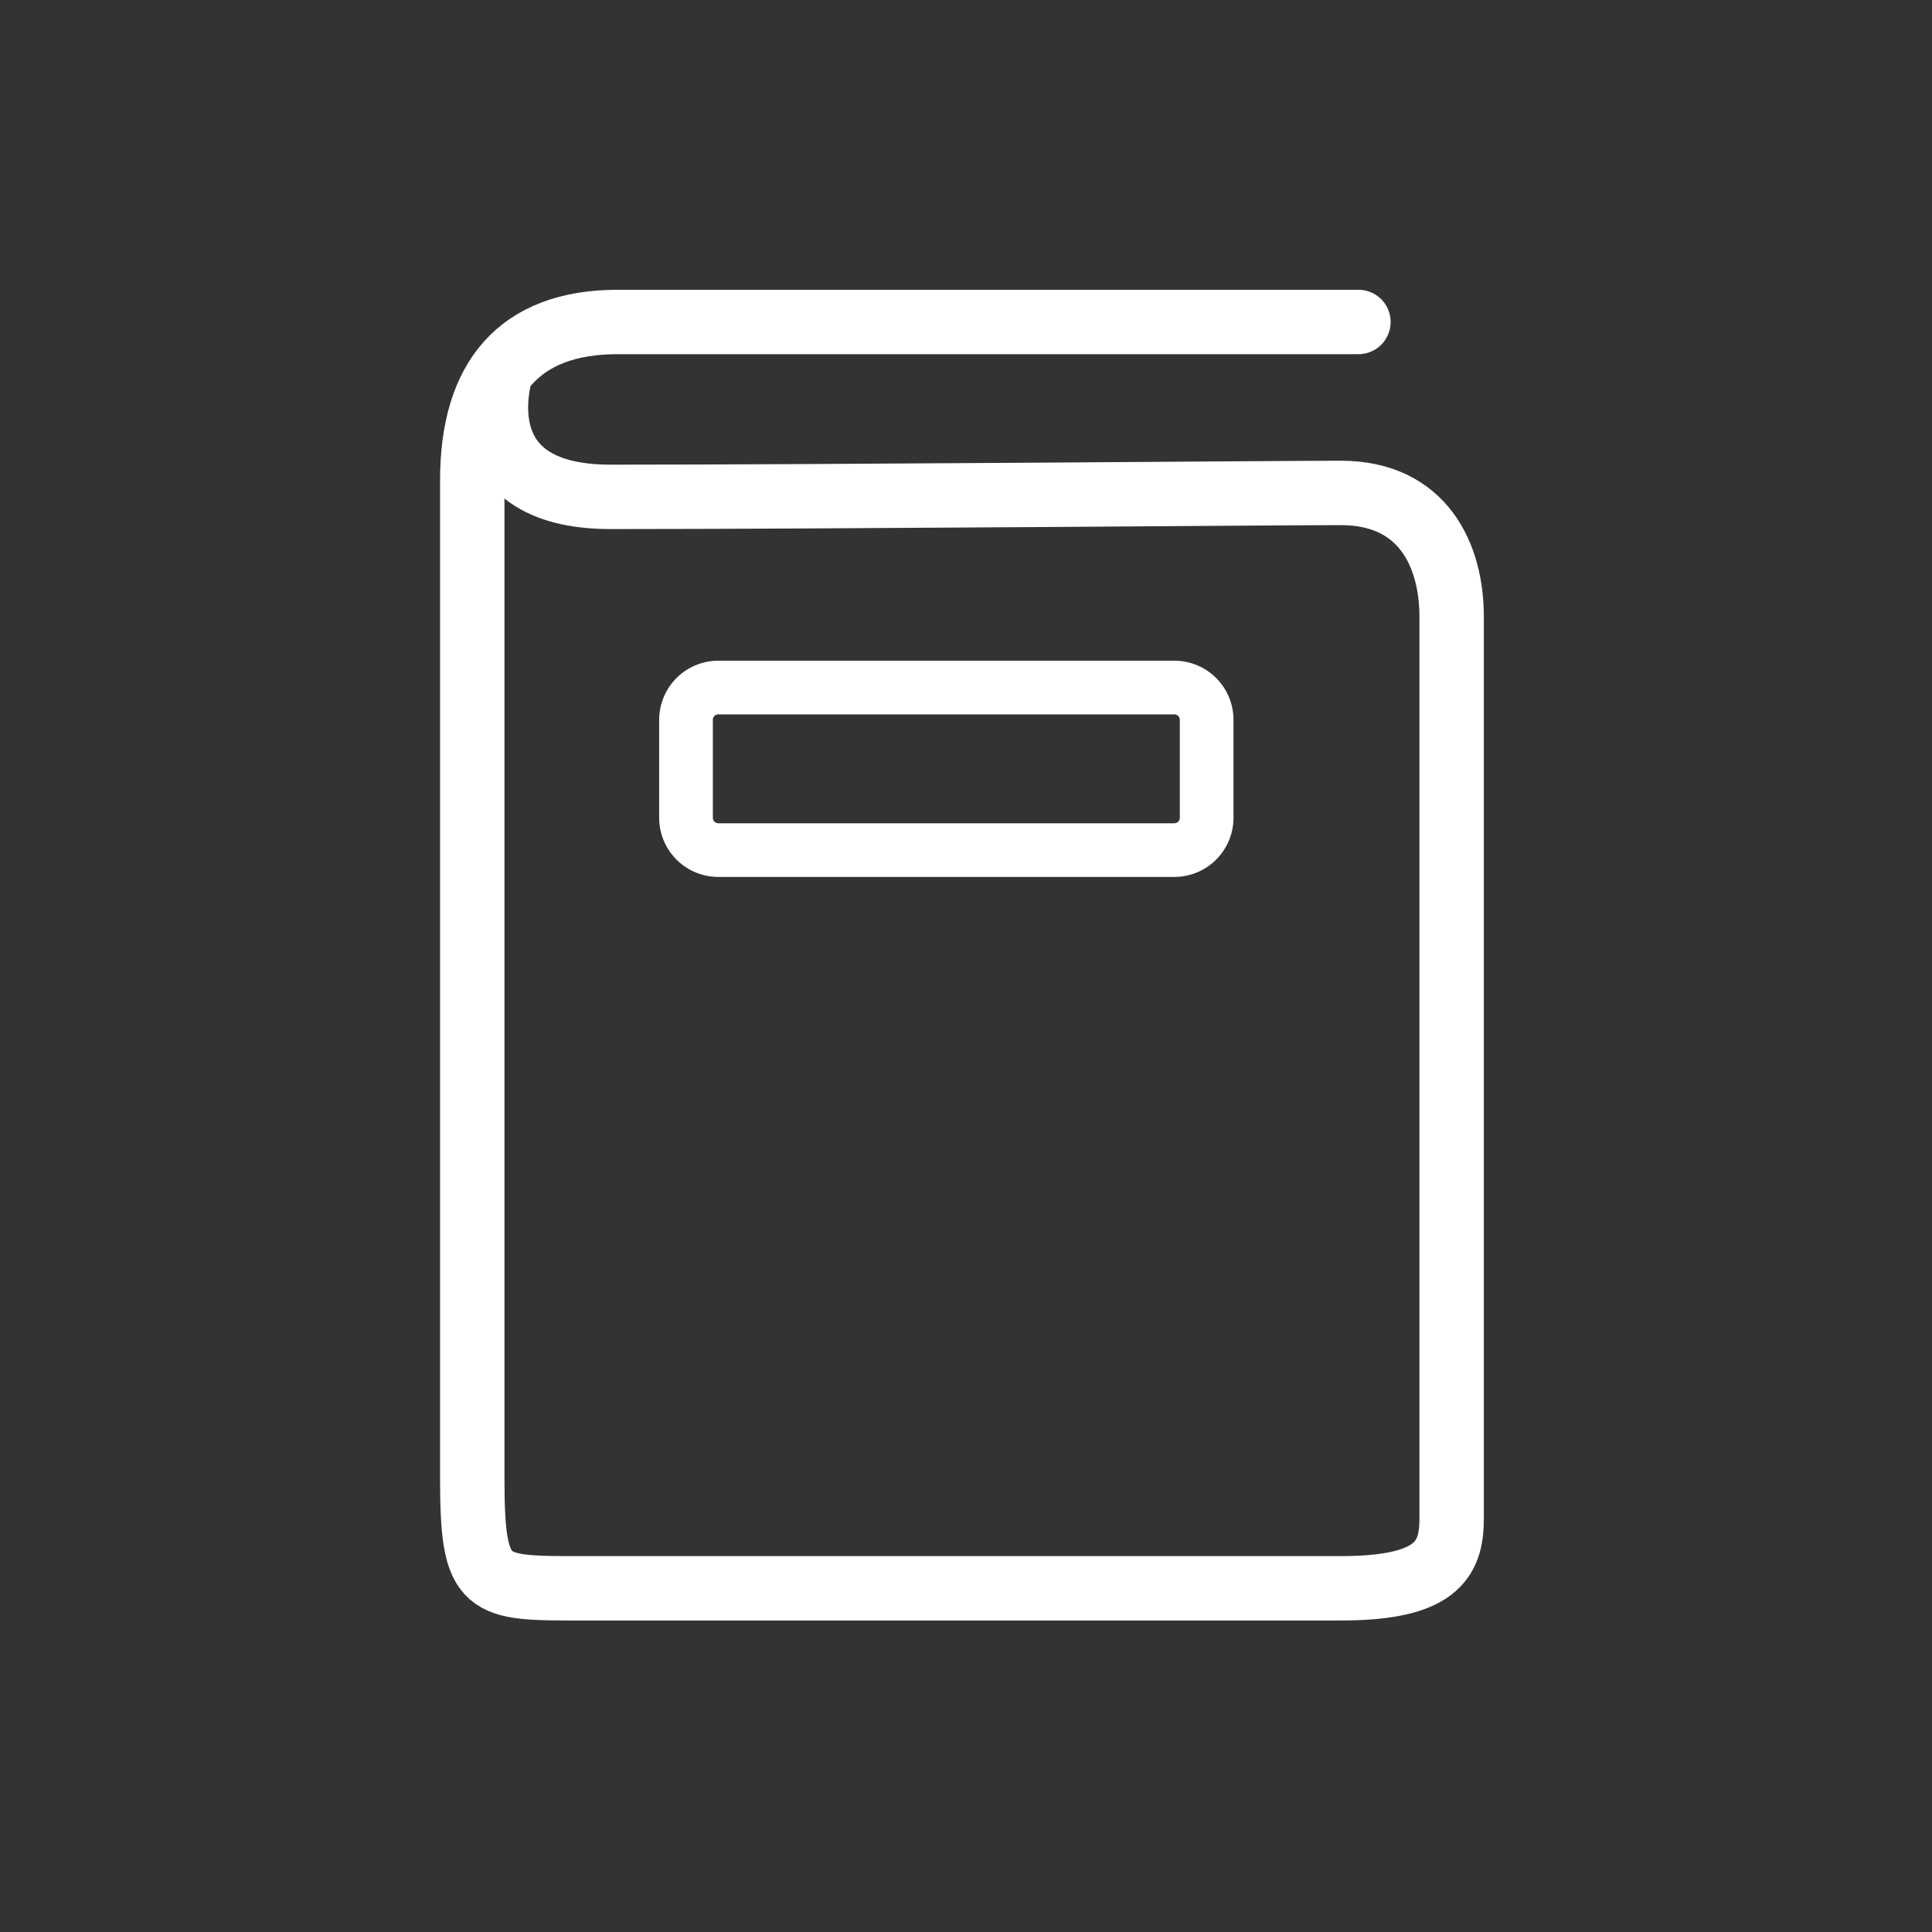
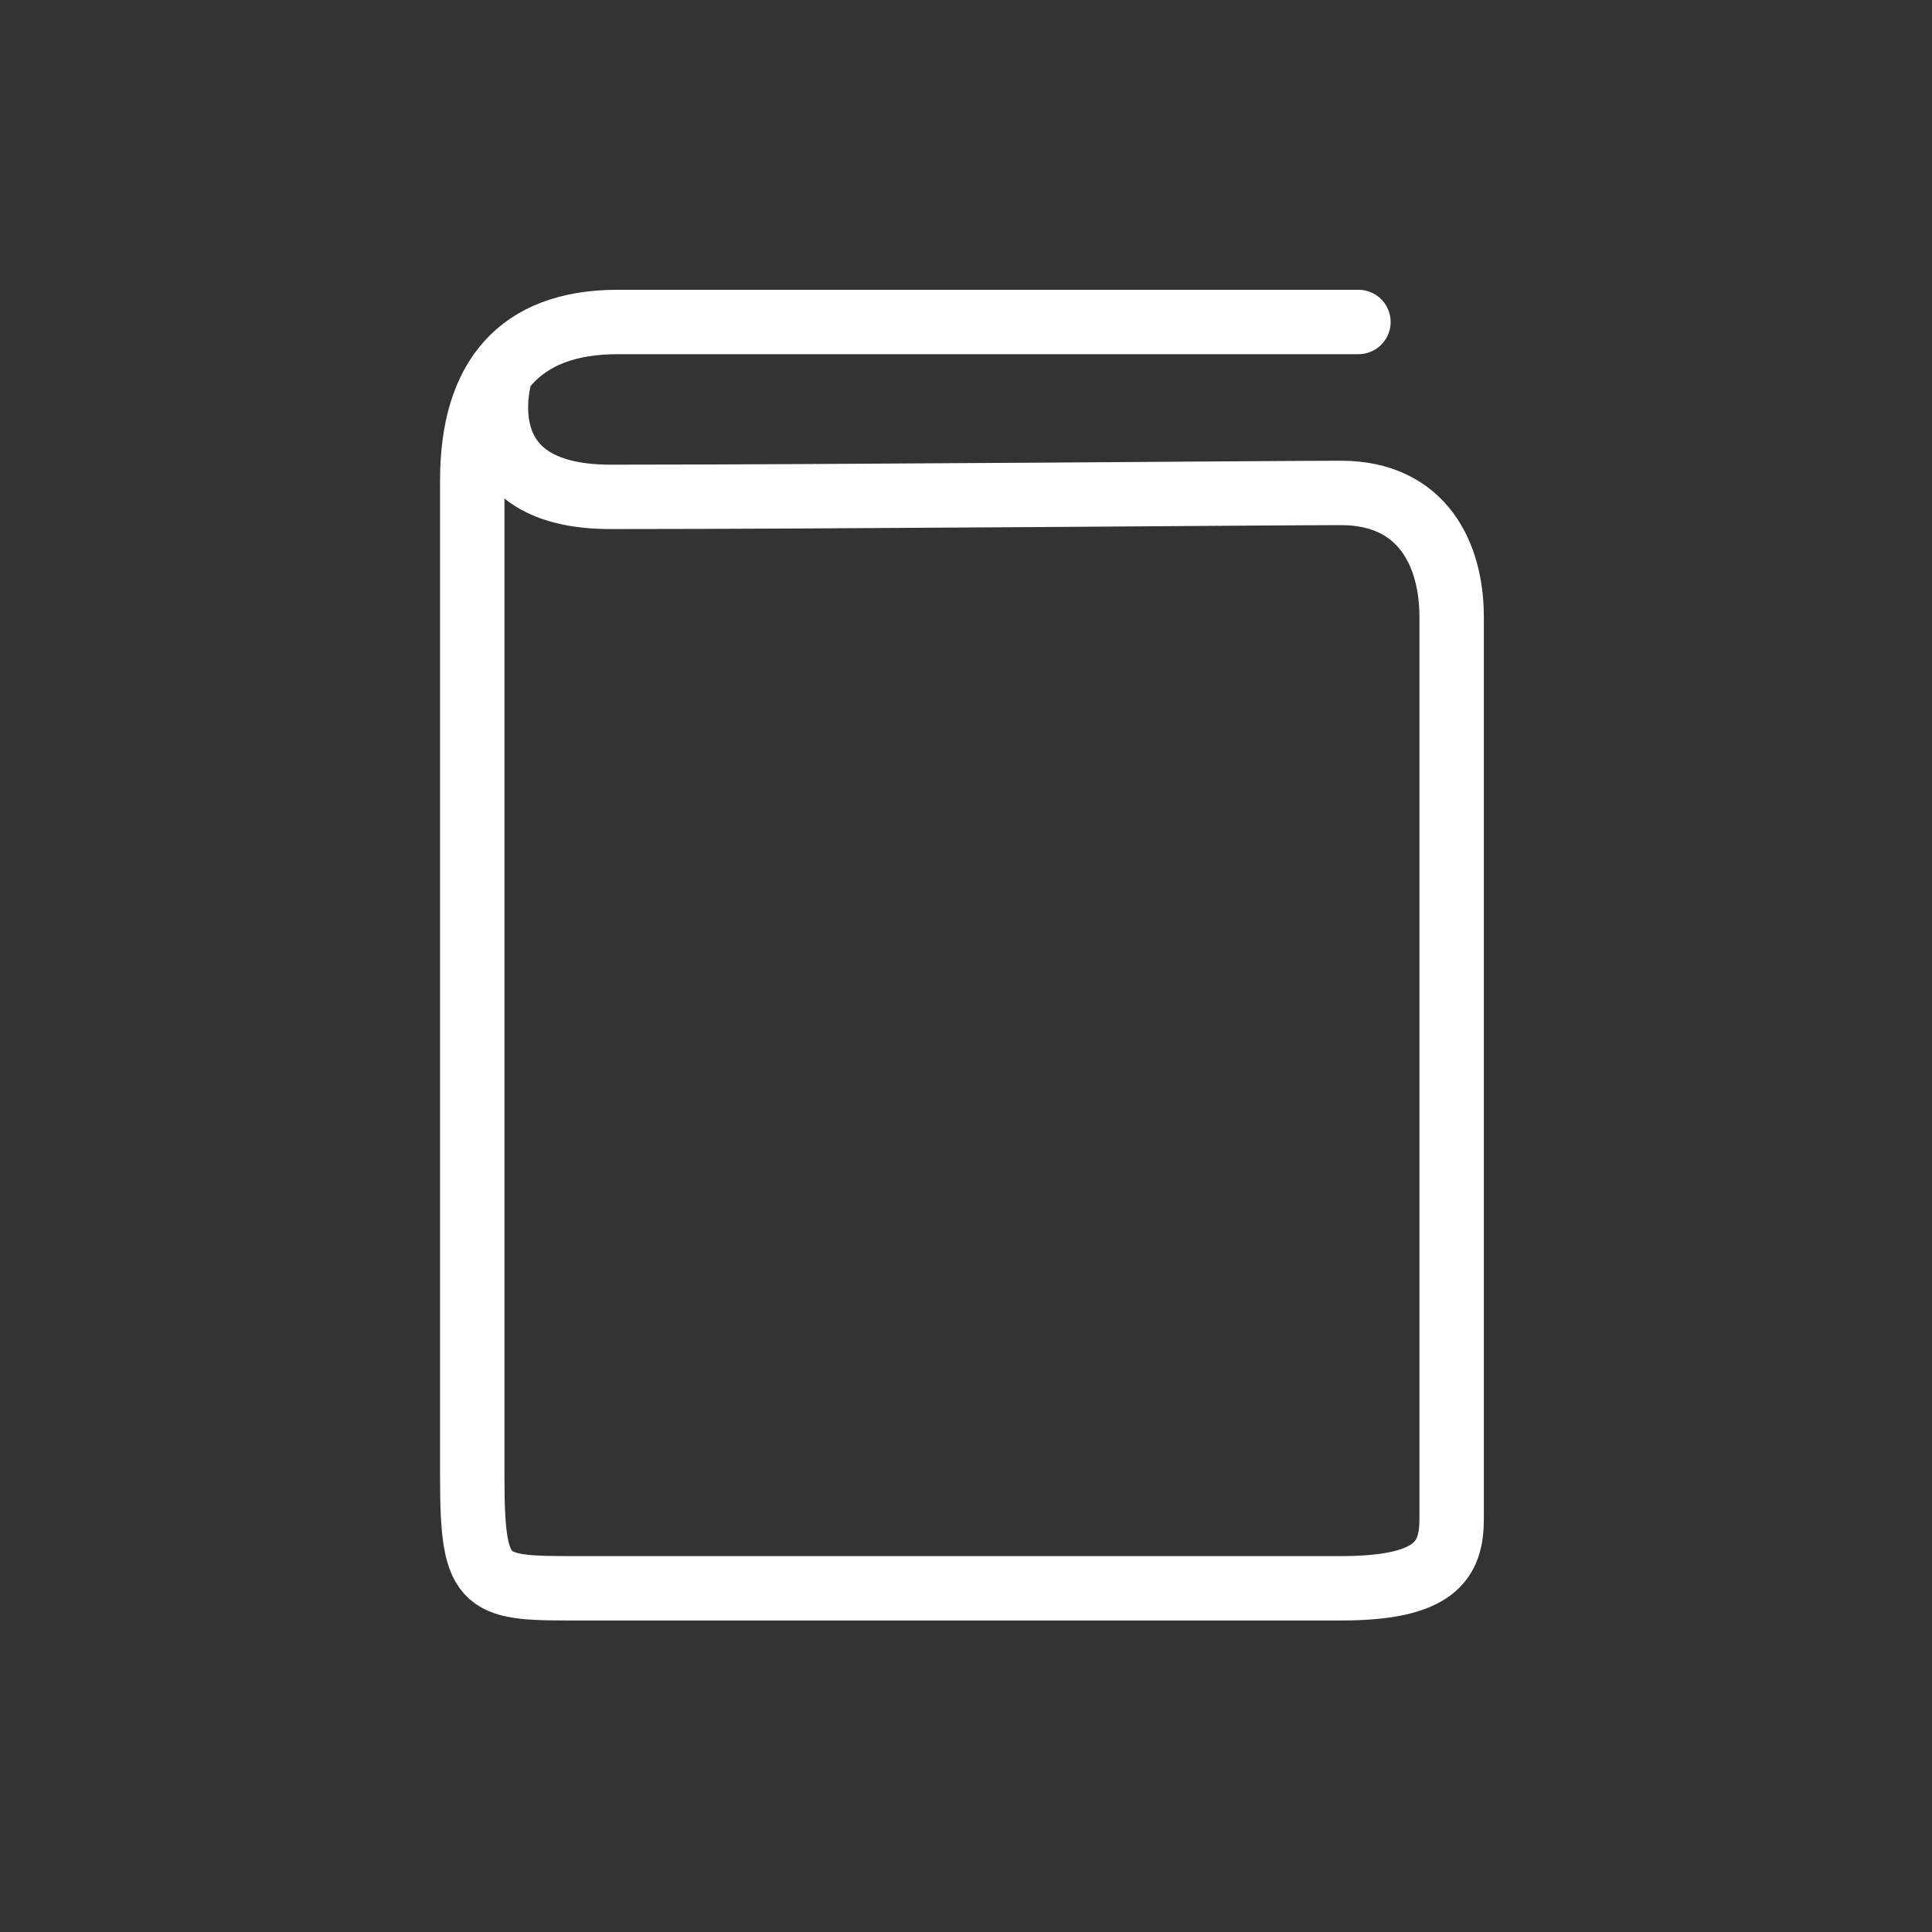
<svg xmlns="http://www.w3.org/2000/svg" width="90" height="90" viewBox="0 0 90 90">
  <rect x="0" y="0" width="90" height="90" fill="#333333" stroke="none" />
  <g id="large_icon" data-name="large icon" transform="translate(0.215 -0.309)">
-     <circle id="Ellipse_4" data-name="Ellipse 4" cx="45" cy="45" r="45" transform="translate(-0.215 0.309)" fill="none" opacity="0.502" />
    <g id="guide-download" transform="translate(21.51 15.033)">
      <g id="Group_1557" data-name="Group 1557" transform="translate(0.275 0.275)">
        <path id="Path_3411" data-name="Path 3411" d="M1.843,2.809s-1.922,5.838,5.1,5.838c10.025,0,31.108-.184,34.017-.184,3.836,0,5.163,2.911,5.163,5.772V56.264c0,1.937-.768,3.226-5.163,3.226H5.663C1.089,59.49.5,59.562.5,54.327V7.871C.5,3.152,2.665.5,7.274.5H41.781" transform="translate(-0.5 -0.5)" fill="none" stroke="#fff" stroke-linecap="round" stroke-miterlimit="10" stroke-width="3" />
-         <path id="Rectangle_838" data-name="Rectangle 838" d="M1.507,0h21.24a1.507,1.507,0,0,1,1.507,1.507V6.066a1.507,1.507,0,0,1-1.507,1.507H1.506A1.506,1.506,0,0,1,0,6.067V1.507A1.507,1.507,0,0,1,1.507,0Z" transform="translate(9.957 17.029)" fill="none" stroke="#fff" stroke-linecap="round" stroke-miterlimit="10" stroke-width="2.5" />
      </g>
    </g>
  </g>
</svg>